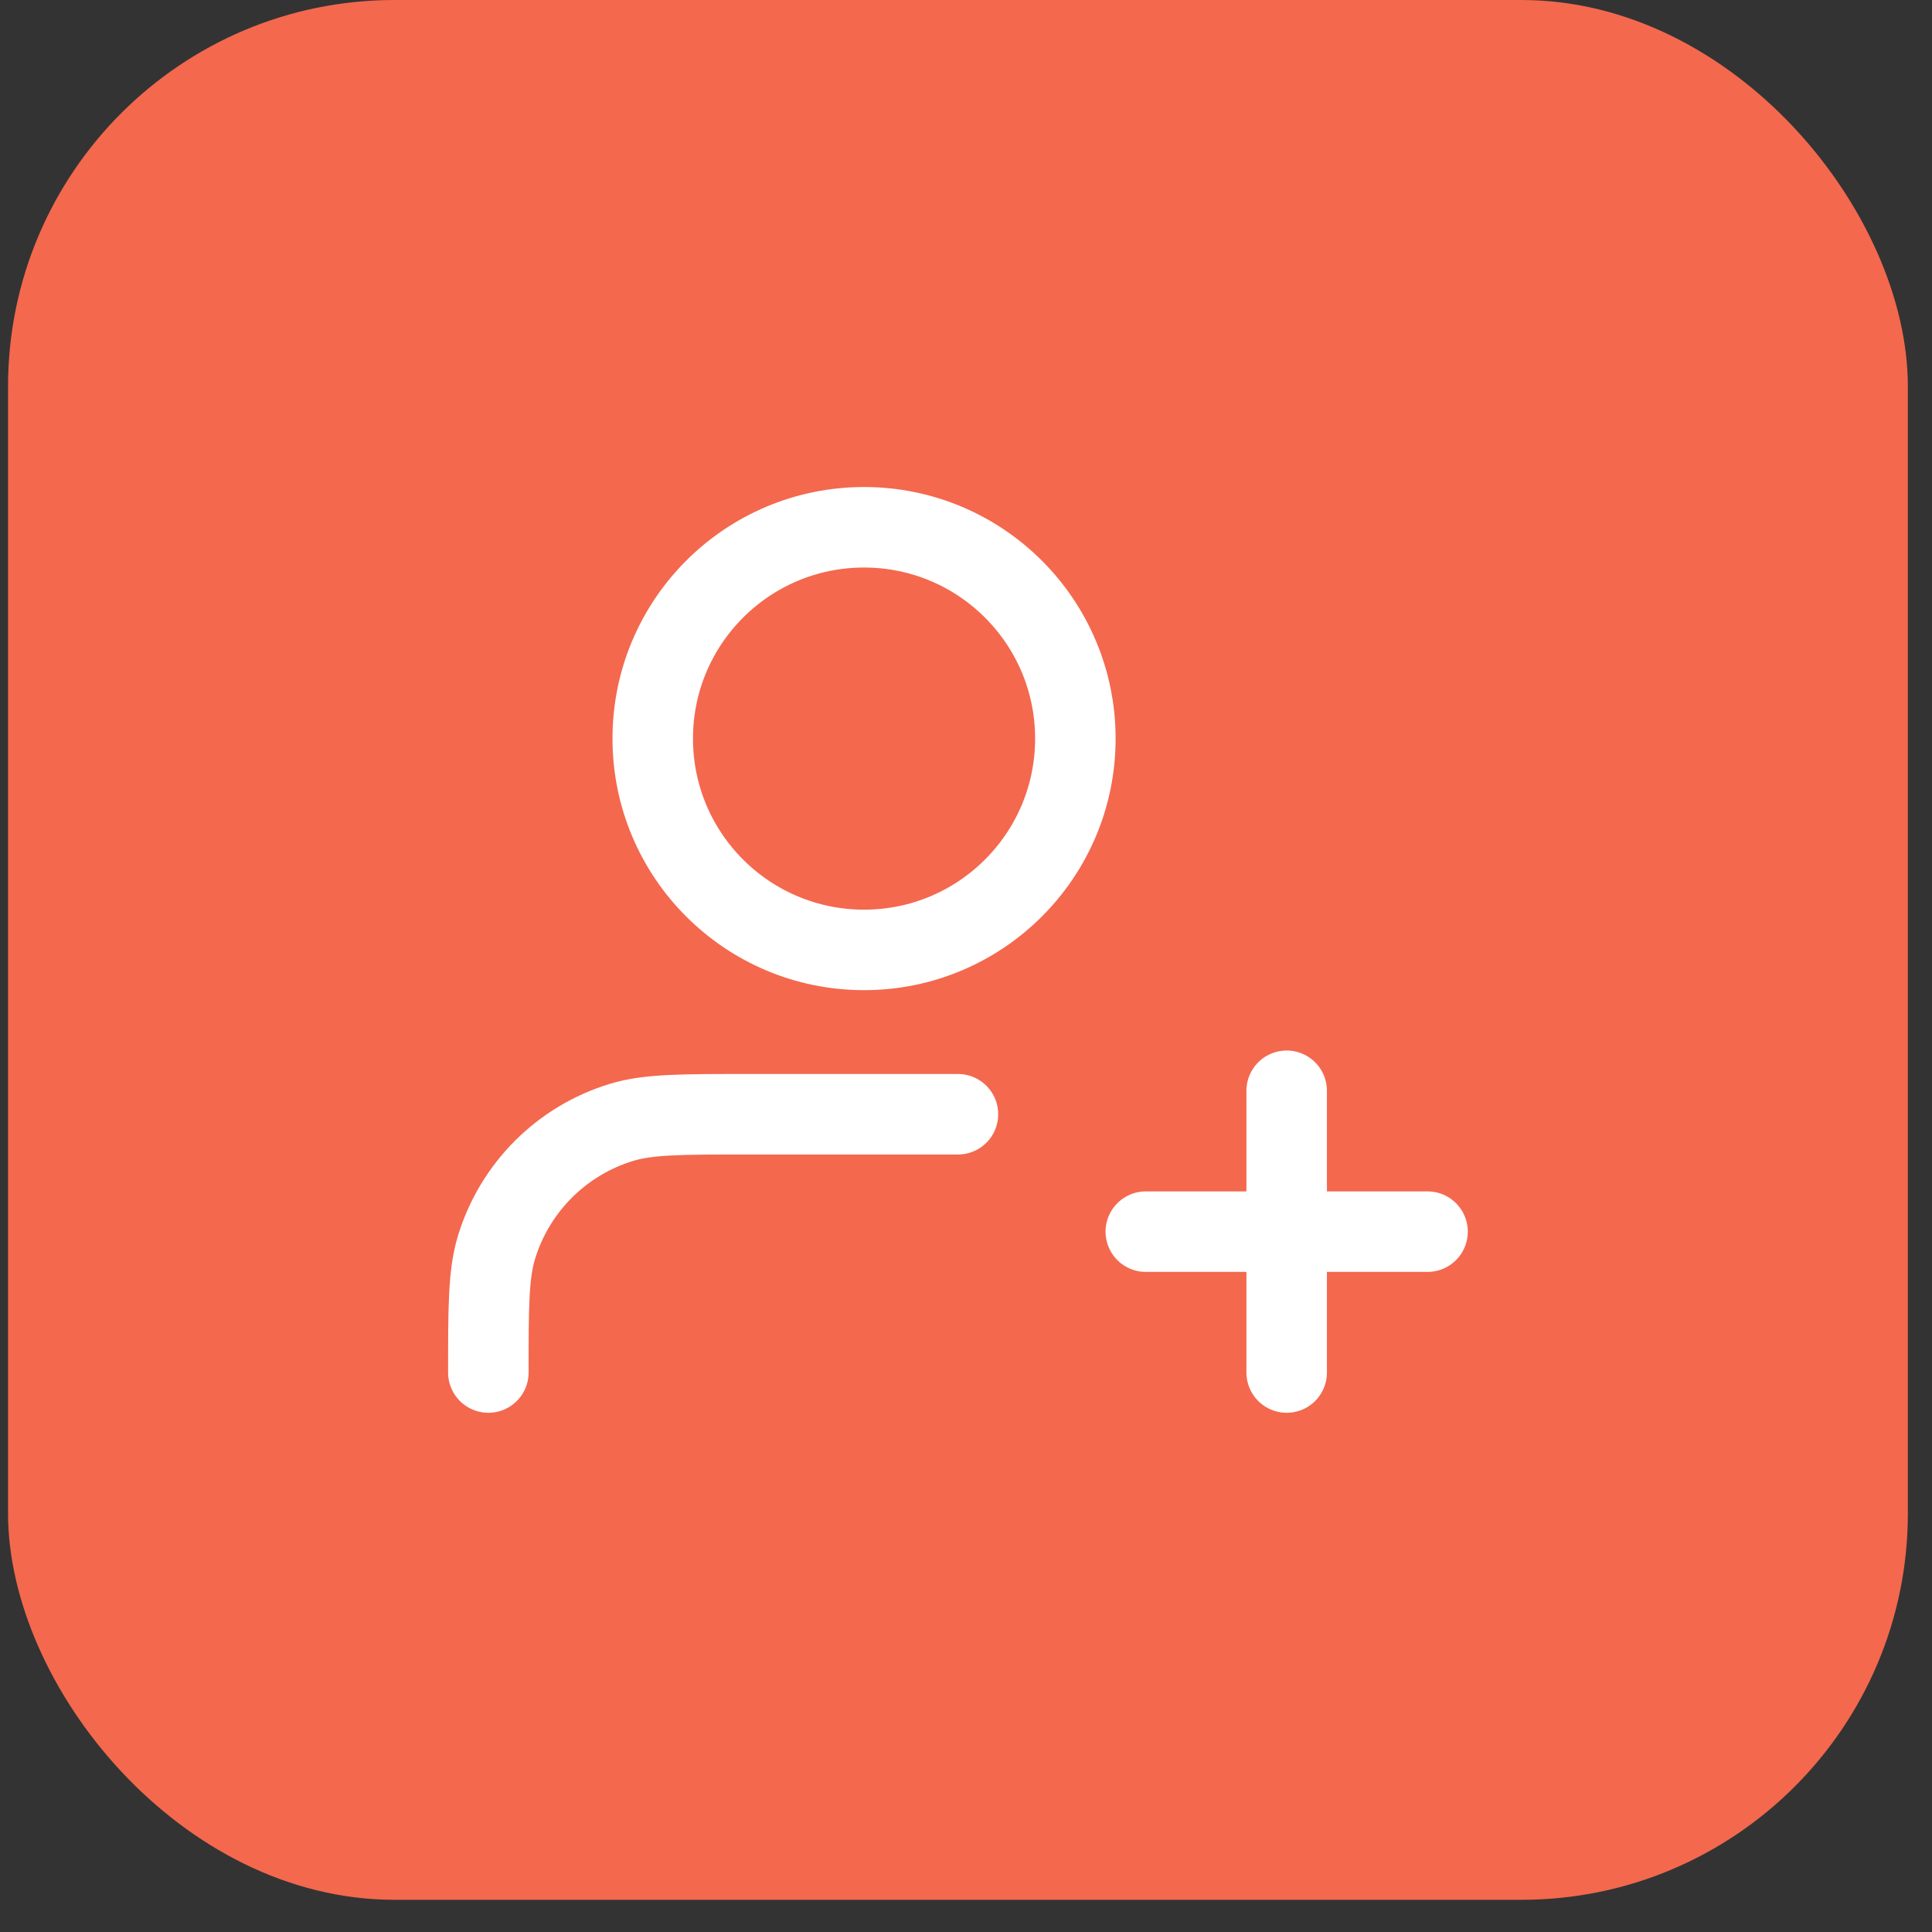
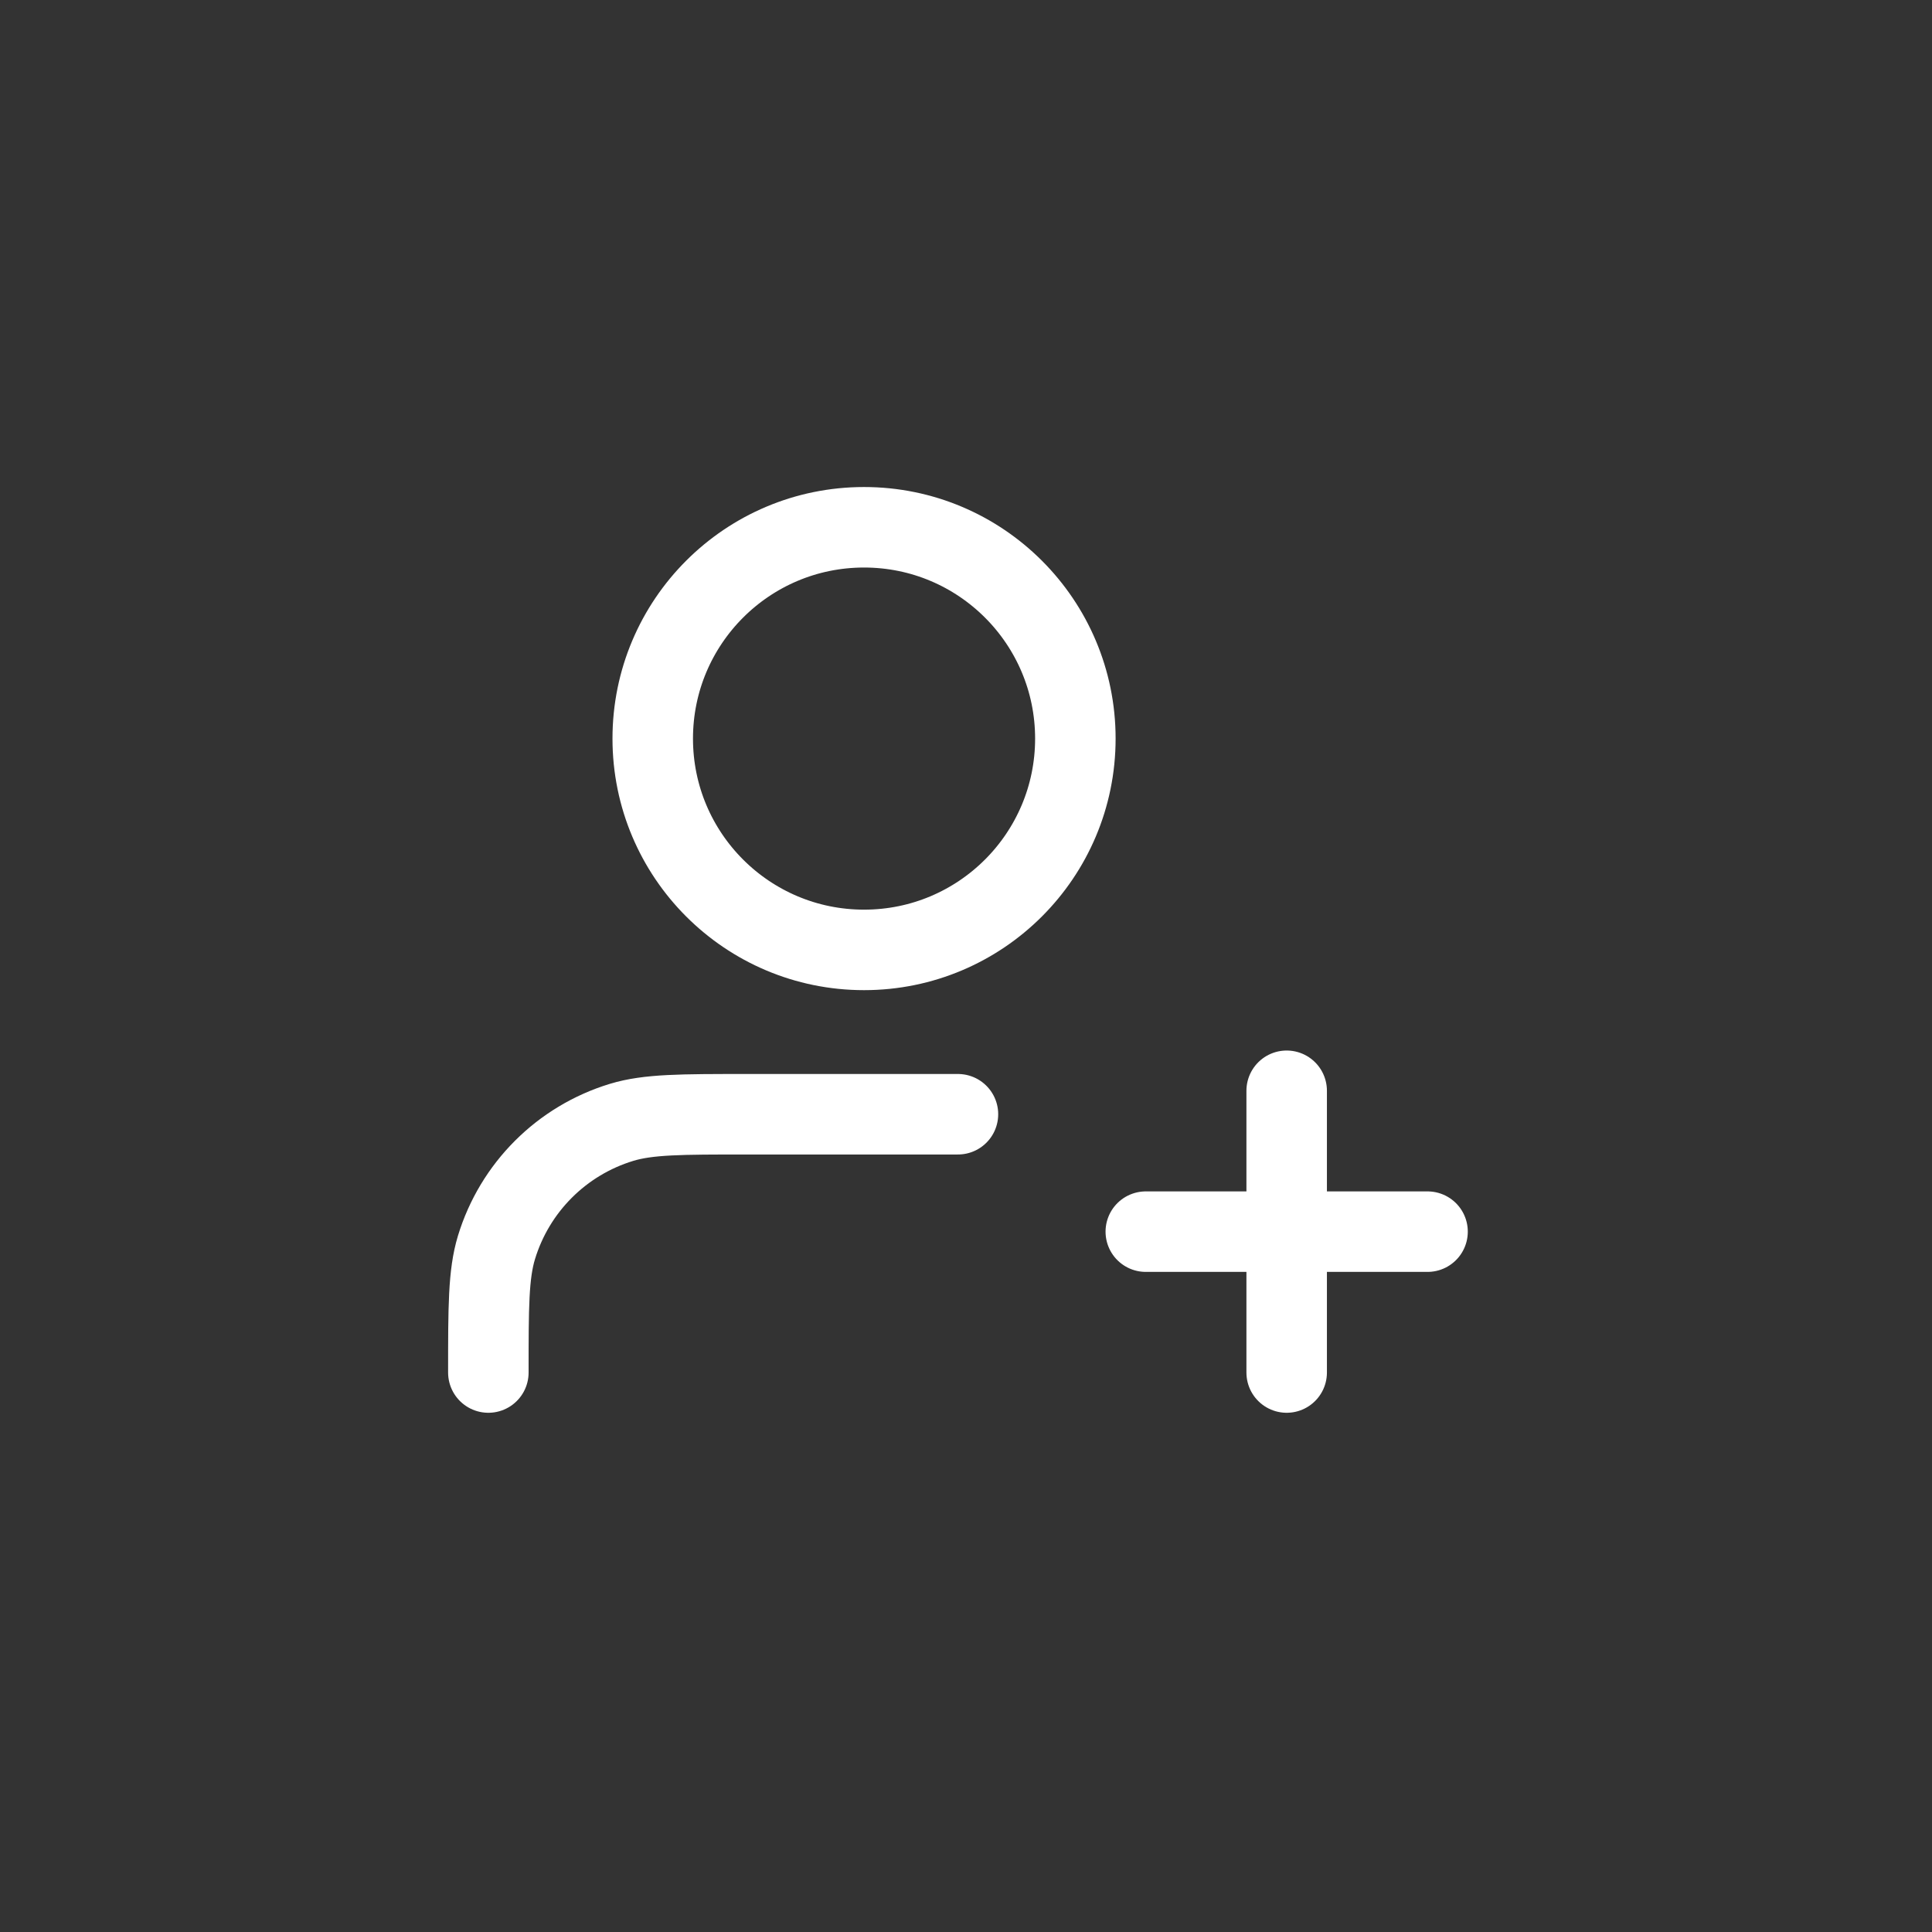
<svg xmlns="http://www.w3.org/2000/svg" width="48" height="48" viewBox="0 0 48 48" fill="none">
  <rect x="0" y="0" width="48" height="48" fill="#333333" stroke="none" />
  <g clip-path="url(#clip0_3092_38637)">
-     <rect x="0.2" width="47.2" height="47.2" rx="9.6" fill="#F4684E" />
-     <path d="M23.8 27.683H18.55C16.922 27.683 16.108 27.683 15.445 27.884C13.954 28.337 12.787 29.504 12.334 30.995C12.133 31.658 12.133 32.472 12.133 34.1M31.967 34.1V27.1M28.467 30.6H35.467M26.717 18.35C26.717 21.25 24.366 23.6 21.467 23.6C18.567 23.6 16.217 21.25 16.217 18.35C16.217 15.45 18.567 13.1 21.467 13.1C24.366 13.1 26.717 15.45 26.717 18.35Z" stroke="white" stroke-width="2" stroke-linecap="round" stroke-linejoin="round" />
+     <path d="M23.8 27.683H18.55C16.922 27.683 16.108 27.683 15.445 27.884C13.954 28.337 12.787 29.504 12.334 30.995C12.133 31.658 12.133 32.472 12.133 34.1M31.967 34.1V27.1M28.467 30.6H35.467M26.717 18.35C26.717 21.25 24.366 23.6 21.467 23.6C18.567 23.6 16.217 21.25 16.217 18.35C16.217 15.45 18.567 13.1 21.467 13.1C24.366 13.1 26.717 15.45 26.717 18.35" stroke="white" stroke-width="2" stroke-linecap="round" stroke-linejoin="round" />
  </g>
  <defs>
    <clipPath id="clip0_3092_38637">
      <rect x="0.2" width="47.2" height="47.2" rx="8" fill="white" />
    </clipPath>
  </defs>
</svg>